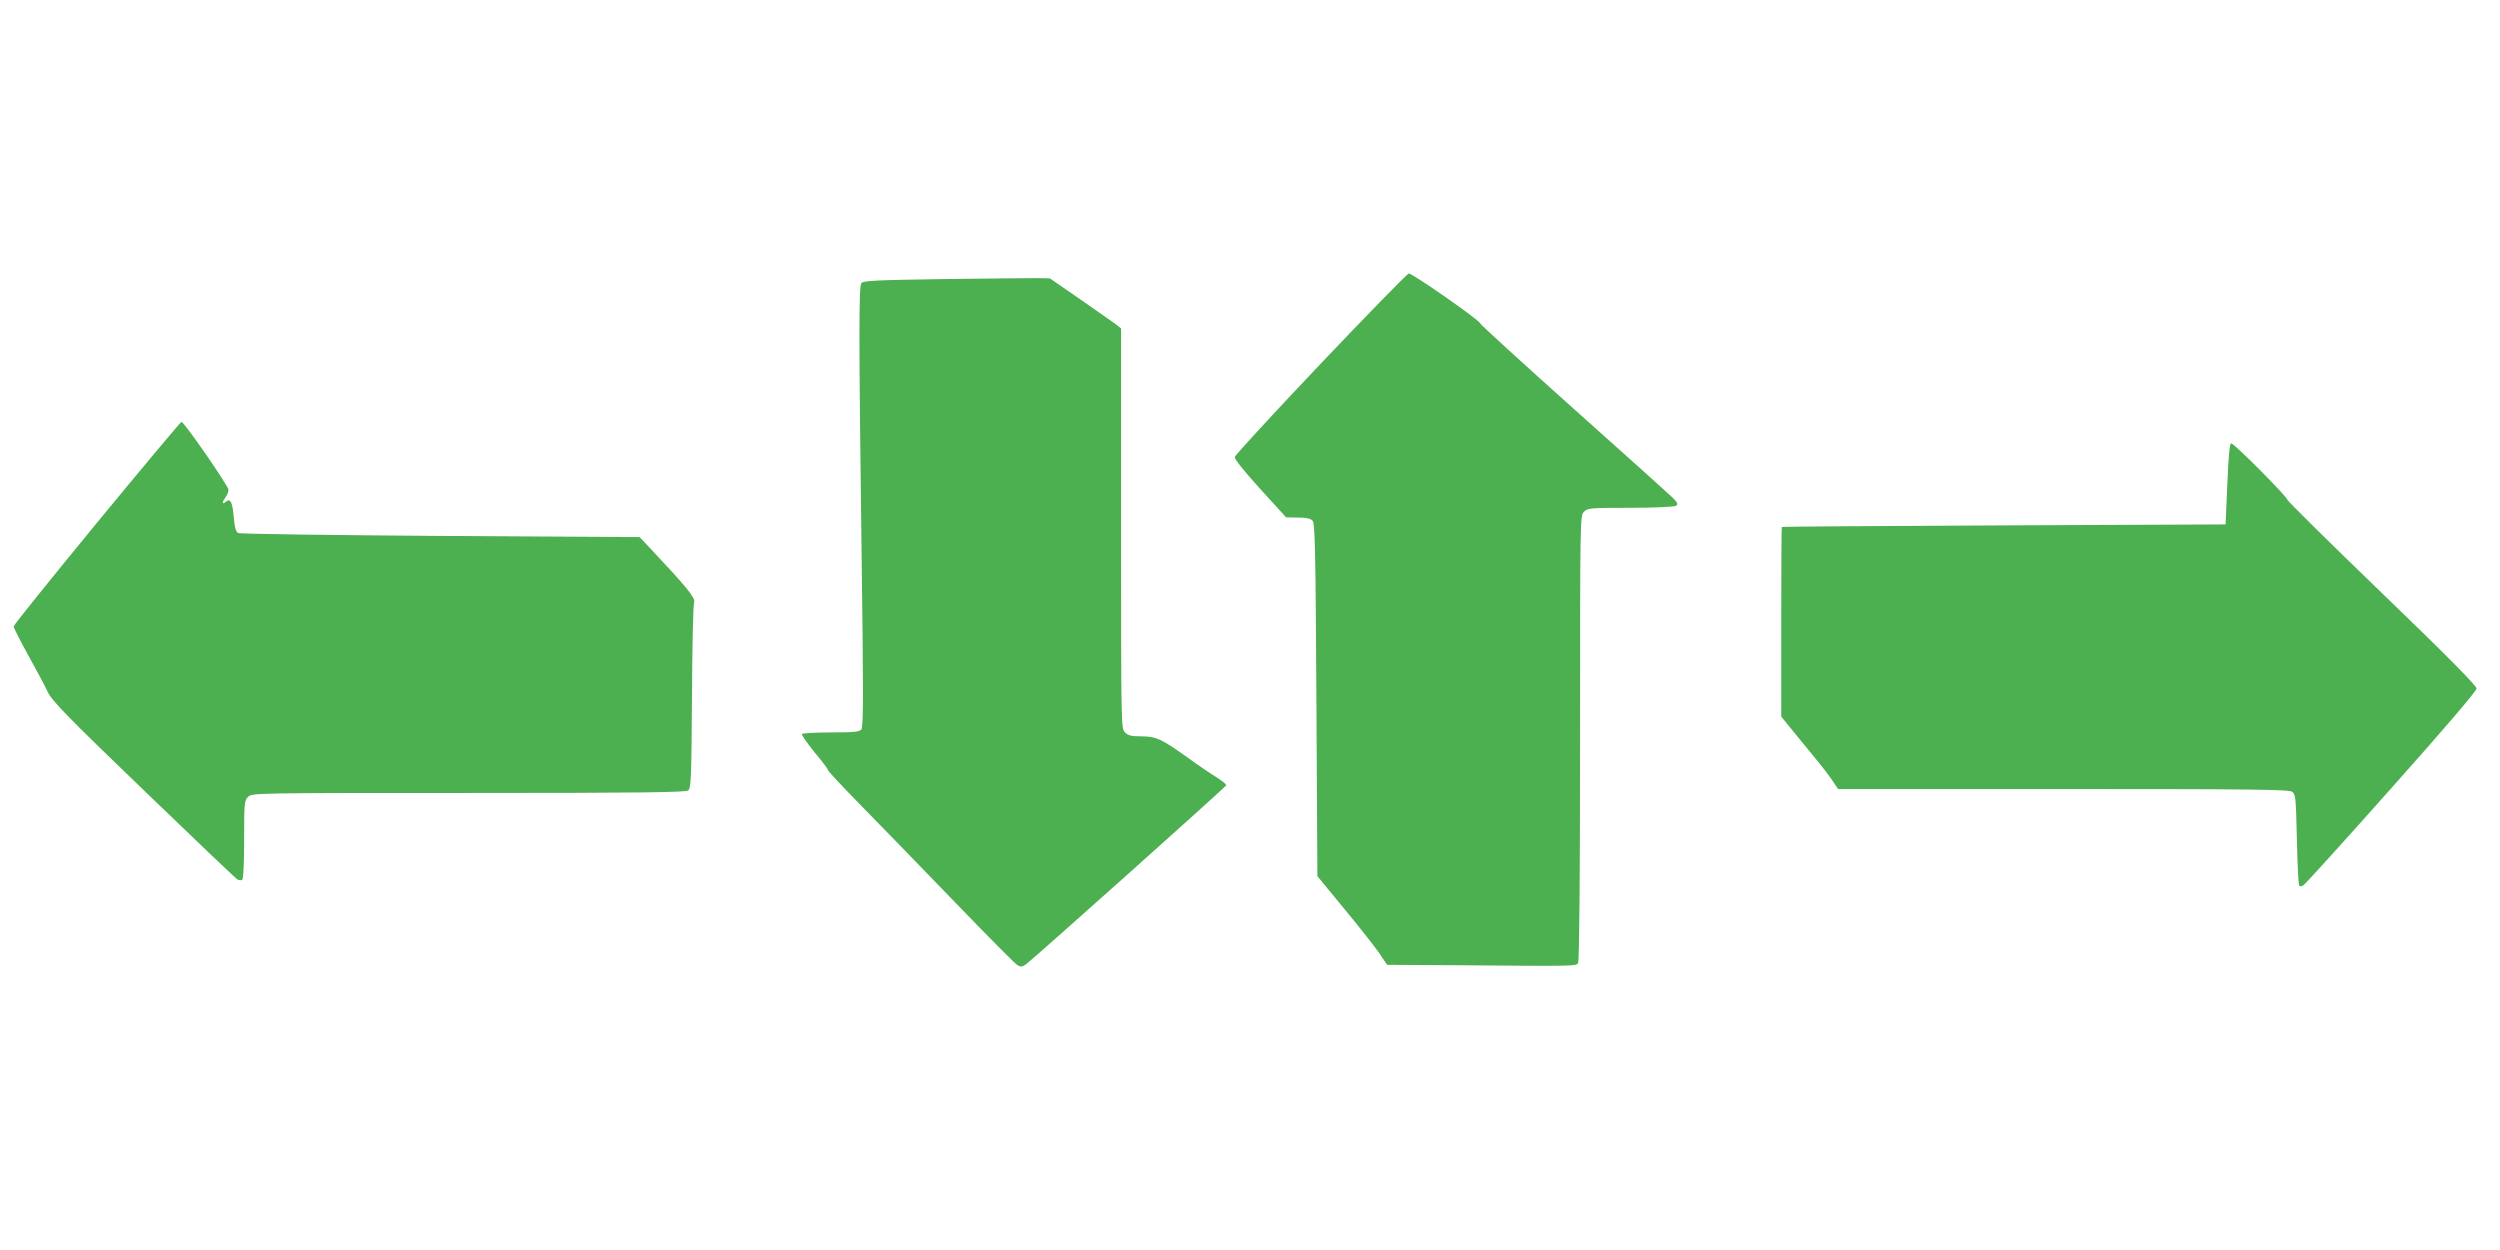
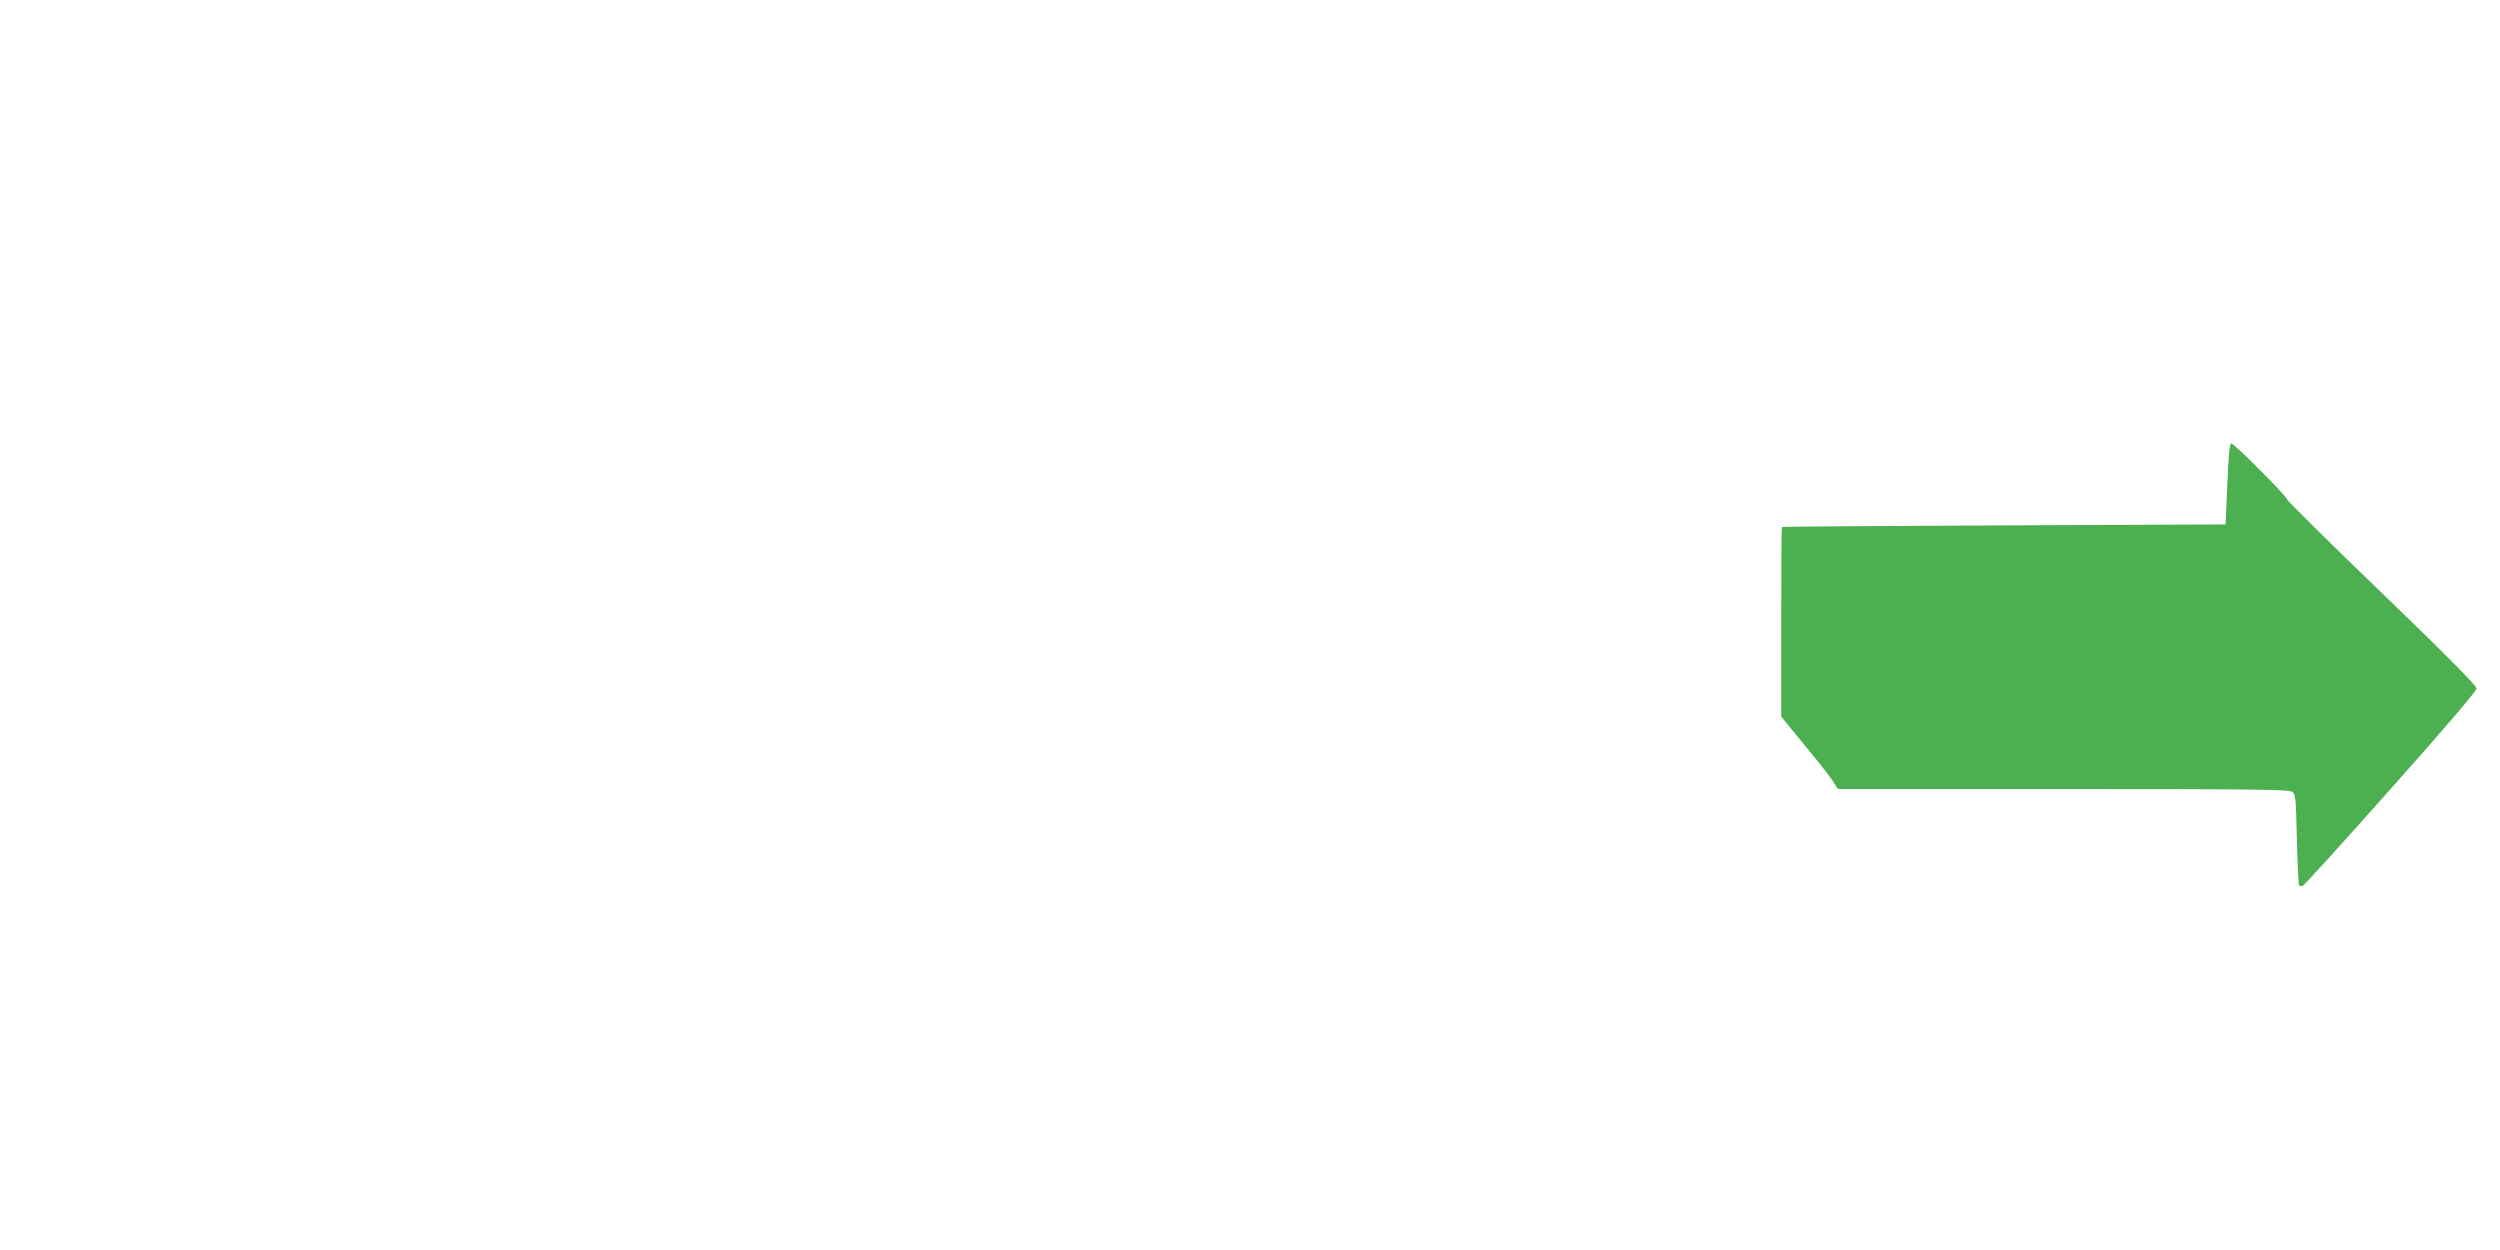
<svg xmlns="http://www.w3.org/2000/svg" version="1.0" width="1280pt" height="640pt" viewBox="0 0 1280 640" preserveAspectRatio="xMidYMid meet">
  <g transform="translate(0,640) scale(0.1,-0.1)" fill="#4caf50" stroke="none">
-     <path d="M6763 4539 c-241 -254 -439 -469 -441 -479 -2 -10 47 -72 130 -163 l133 -146 61 -1 c45 0 65 -5 75 -17 12 -13 15 -174 19 -918 l5 -901 140 -170 c77 -93 157 -195 178 -226 l39 -58 361 -2 c611 -5 607 -5 617 12 6 9 10 455 10 1153 0 1124 0 1137 20 1157 19 19 33 20 238 20 119 0 224 5 232 10 12 7 11 13 -10 36 -14 14 -242 220 -507 456 -265 237 -483 436 -485 443 -3 16 -346 255 -365 255 -6 0 -209 -207 -450 -461z" />
-     <path d="M4827 4971 c-347 -5 -409 -8 -417 -21 -13 -20 -13 -272 1 -1357 10 -738 10 -915 -1 -928 -10 -12 -39 -15 -156 -15 -78 0 -145 -4 -148 -8 -3 -5 26 -46 64 -93 39 -46 70 -88 70 -93 0 -5 80 -90 178 -190 98 -100 310 -318 472 -486 162 -168 304 -311 316 -319 19 -13 25 -13 46 1 32 22 1022 907 1026 917 2 5 -19 22 -46 39 -28 17 -99 65 -158 108 -131 93 -156 104 -234 104 -47 0 -64 4 -80 20 -20 20 -20 33 -20 1044 l0 1024 -27 22 c-16 11 -98 69 -183 128 l-155 107 -70 1 c-38 0 -254 -2 -478 -5z" />
-     <path d="M496 3723 c-234 -285 -426 -523 -426 -530 0 -7 33 -73 74 -147 41 -73 86 -158 100 -188 22 -46 94 -121 492 -504 256 -247 472 -453 480 -457 8 -4 19 -5 24 -2 6 4 10 84 10 206 0 186 1 200 20 219 20 20 33 20 1128 20 871 0 1112 3 1125 13 15 11 17 56 20 477 1 256 6 475 11 486 8 22 -38 78 -229 281 l-50 53 -1020 6 c-561 4 -1027 10 -1036 15 -11 6 -18 29 -22 80 -7 79 -17 100 -42 79 -19 -16 -19 -1 0 24 8 11 15 28 15 38 0 19 -227 348 -241 348 -4 0 -199 -233 -433 -517z" />
    <path d="M11404 3923 l-9 -208 -1135 -5 c-624 -3 -1136 -6 -1137 -8 -2 -1 -3 -220 -3 -487 l0 -484 47 -58 c26 -32 77 -94 113 -138 37 -44 81 -101 99 -127 l32 -48 1153 0 c978 0 1155 -2 1172 -14 18 -13 19 -31 24 -244 3 -127 8 -233 12 -237 3 -4 13 -3 21 2 8 4 211 228 451 498 276 310 436 497 436 510 0 14 -152 168 -485 489 -267 257 -485 473 -485 479 0 14 -271 287 -286 287 -8 0 -14 -61 -20 -207z" />
  </g>
</svg>